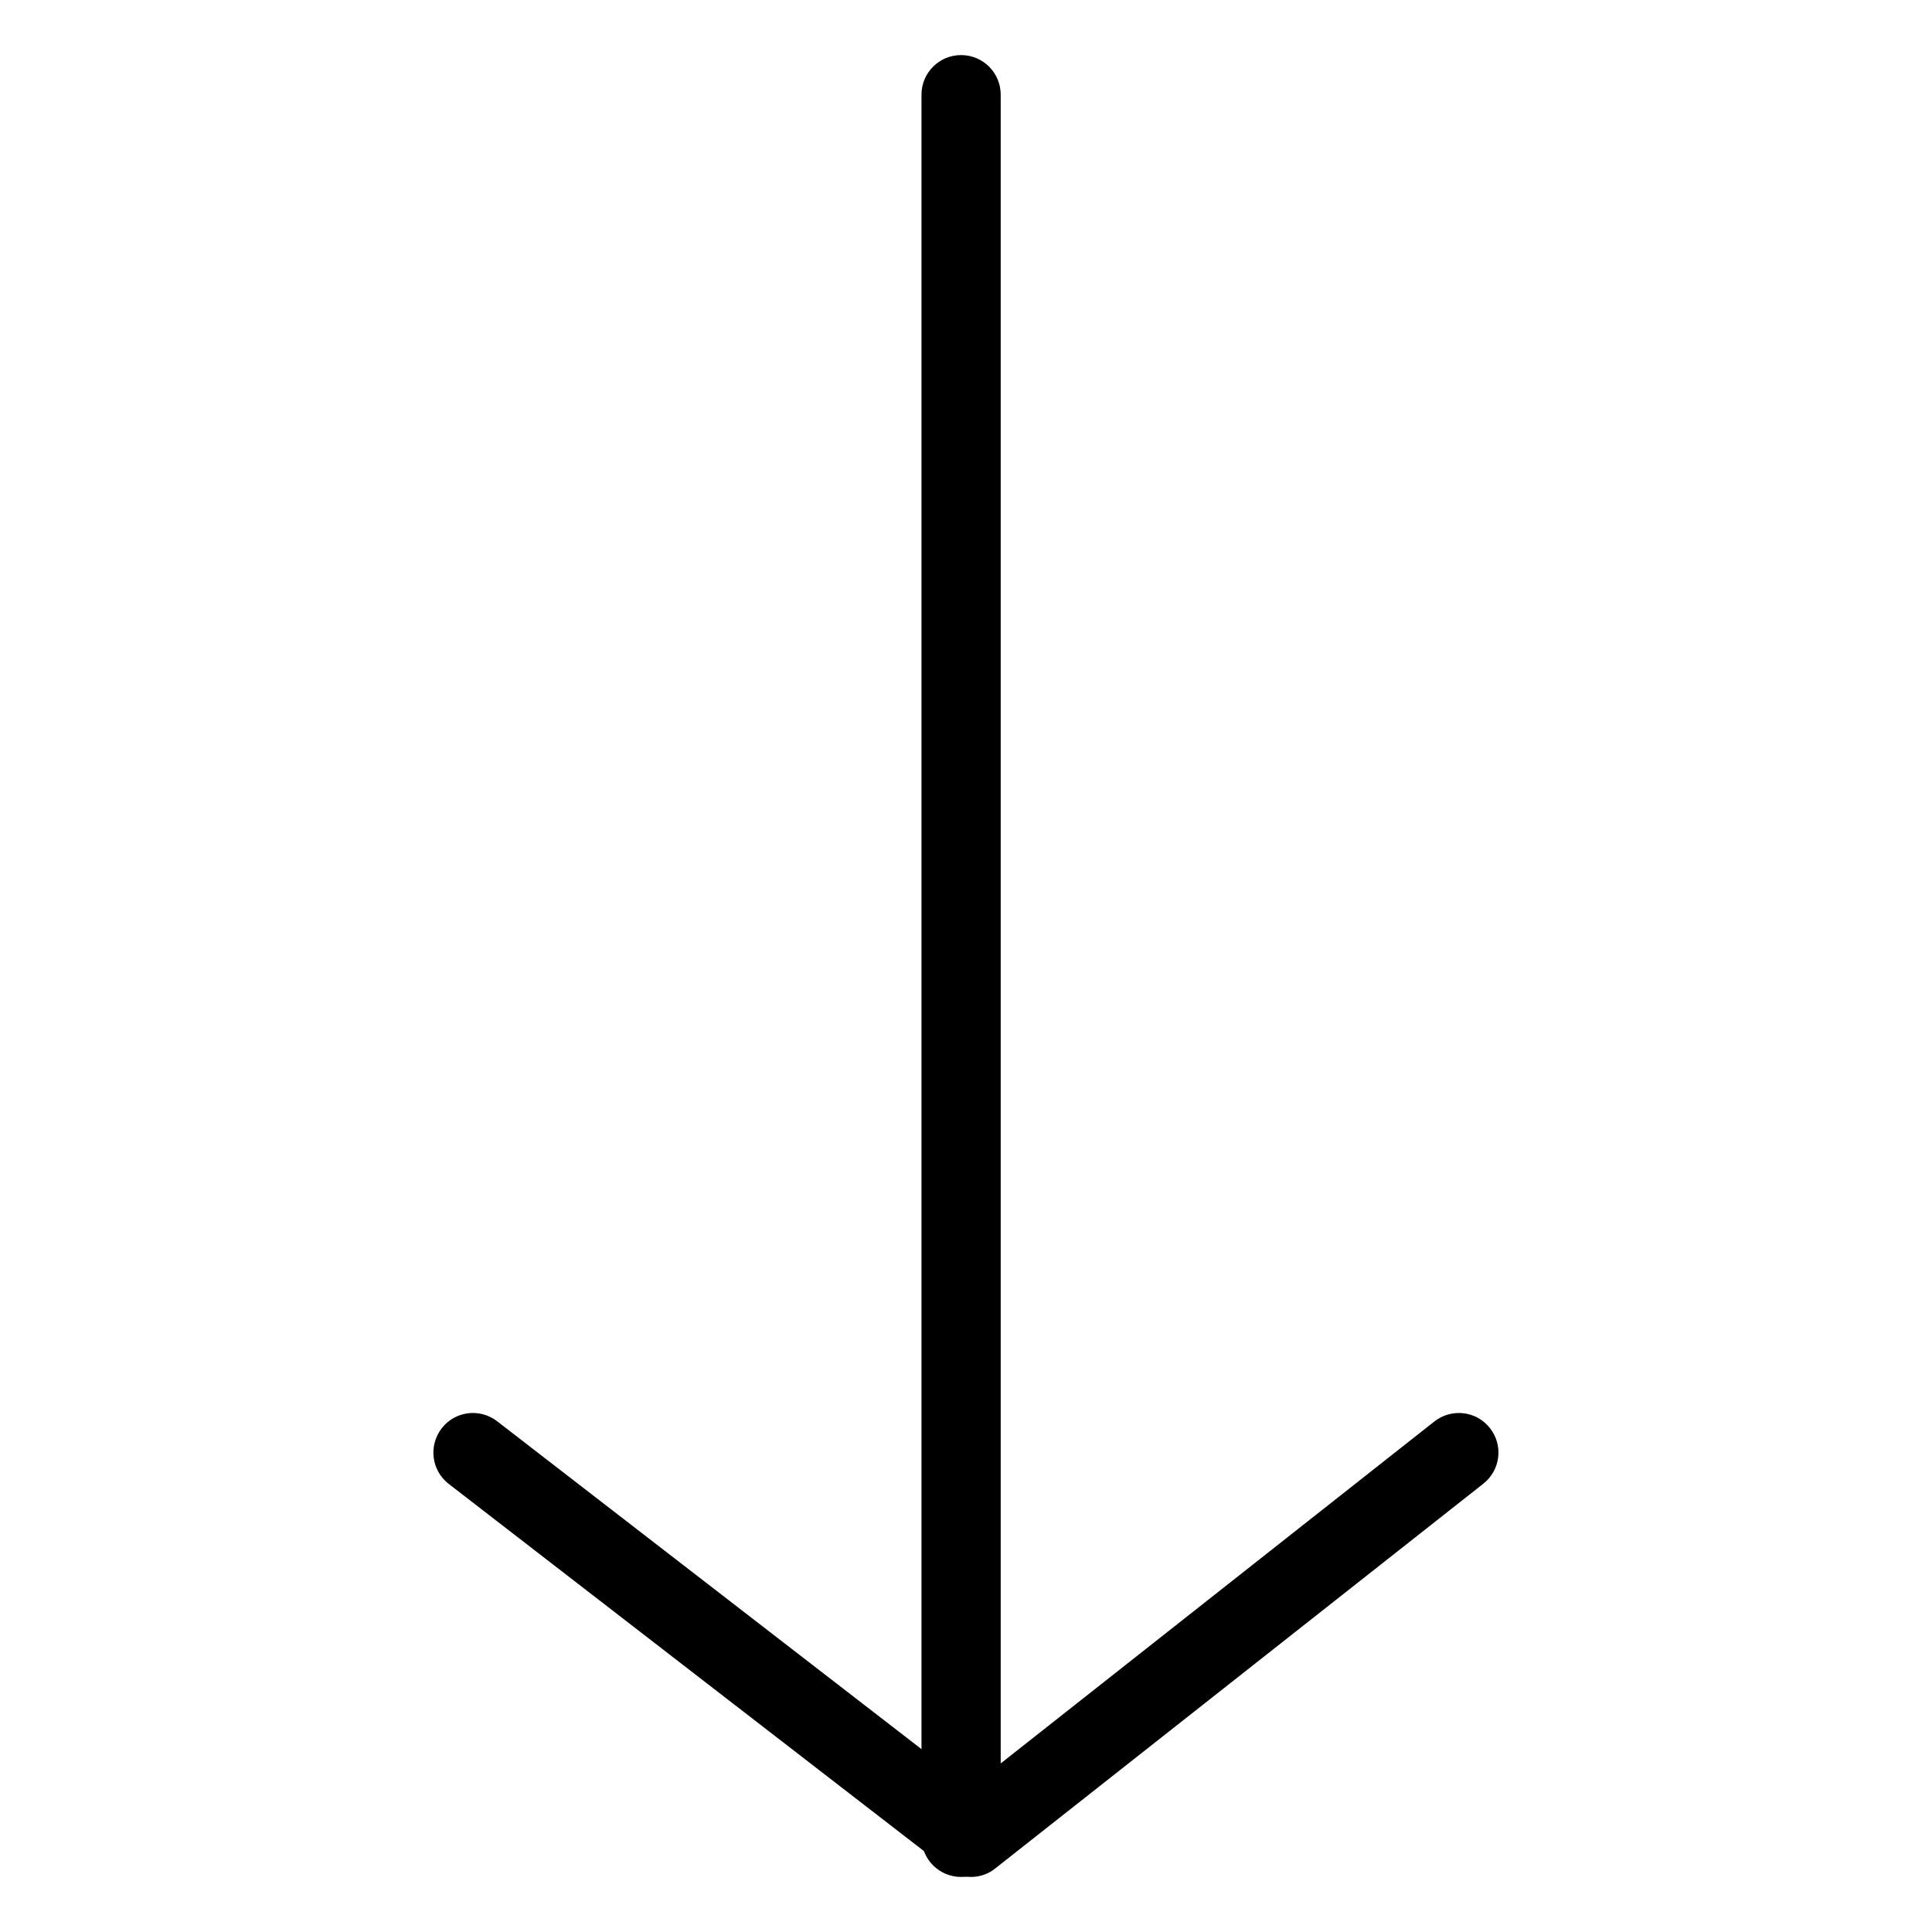
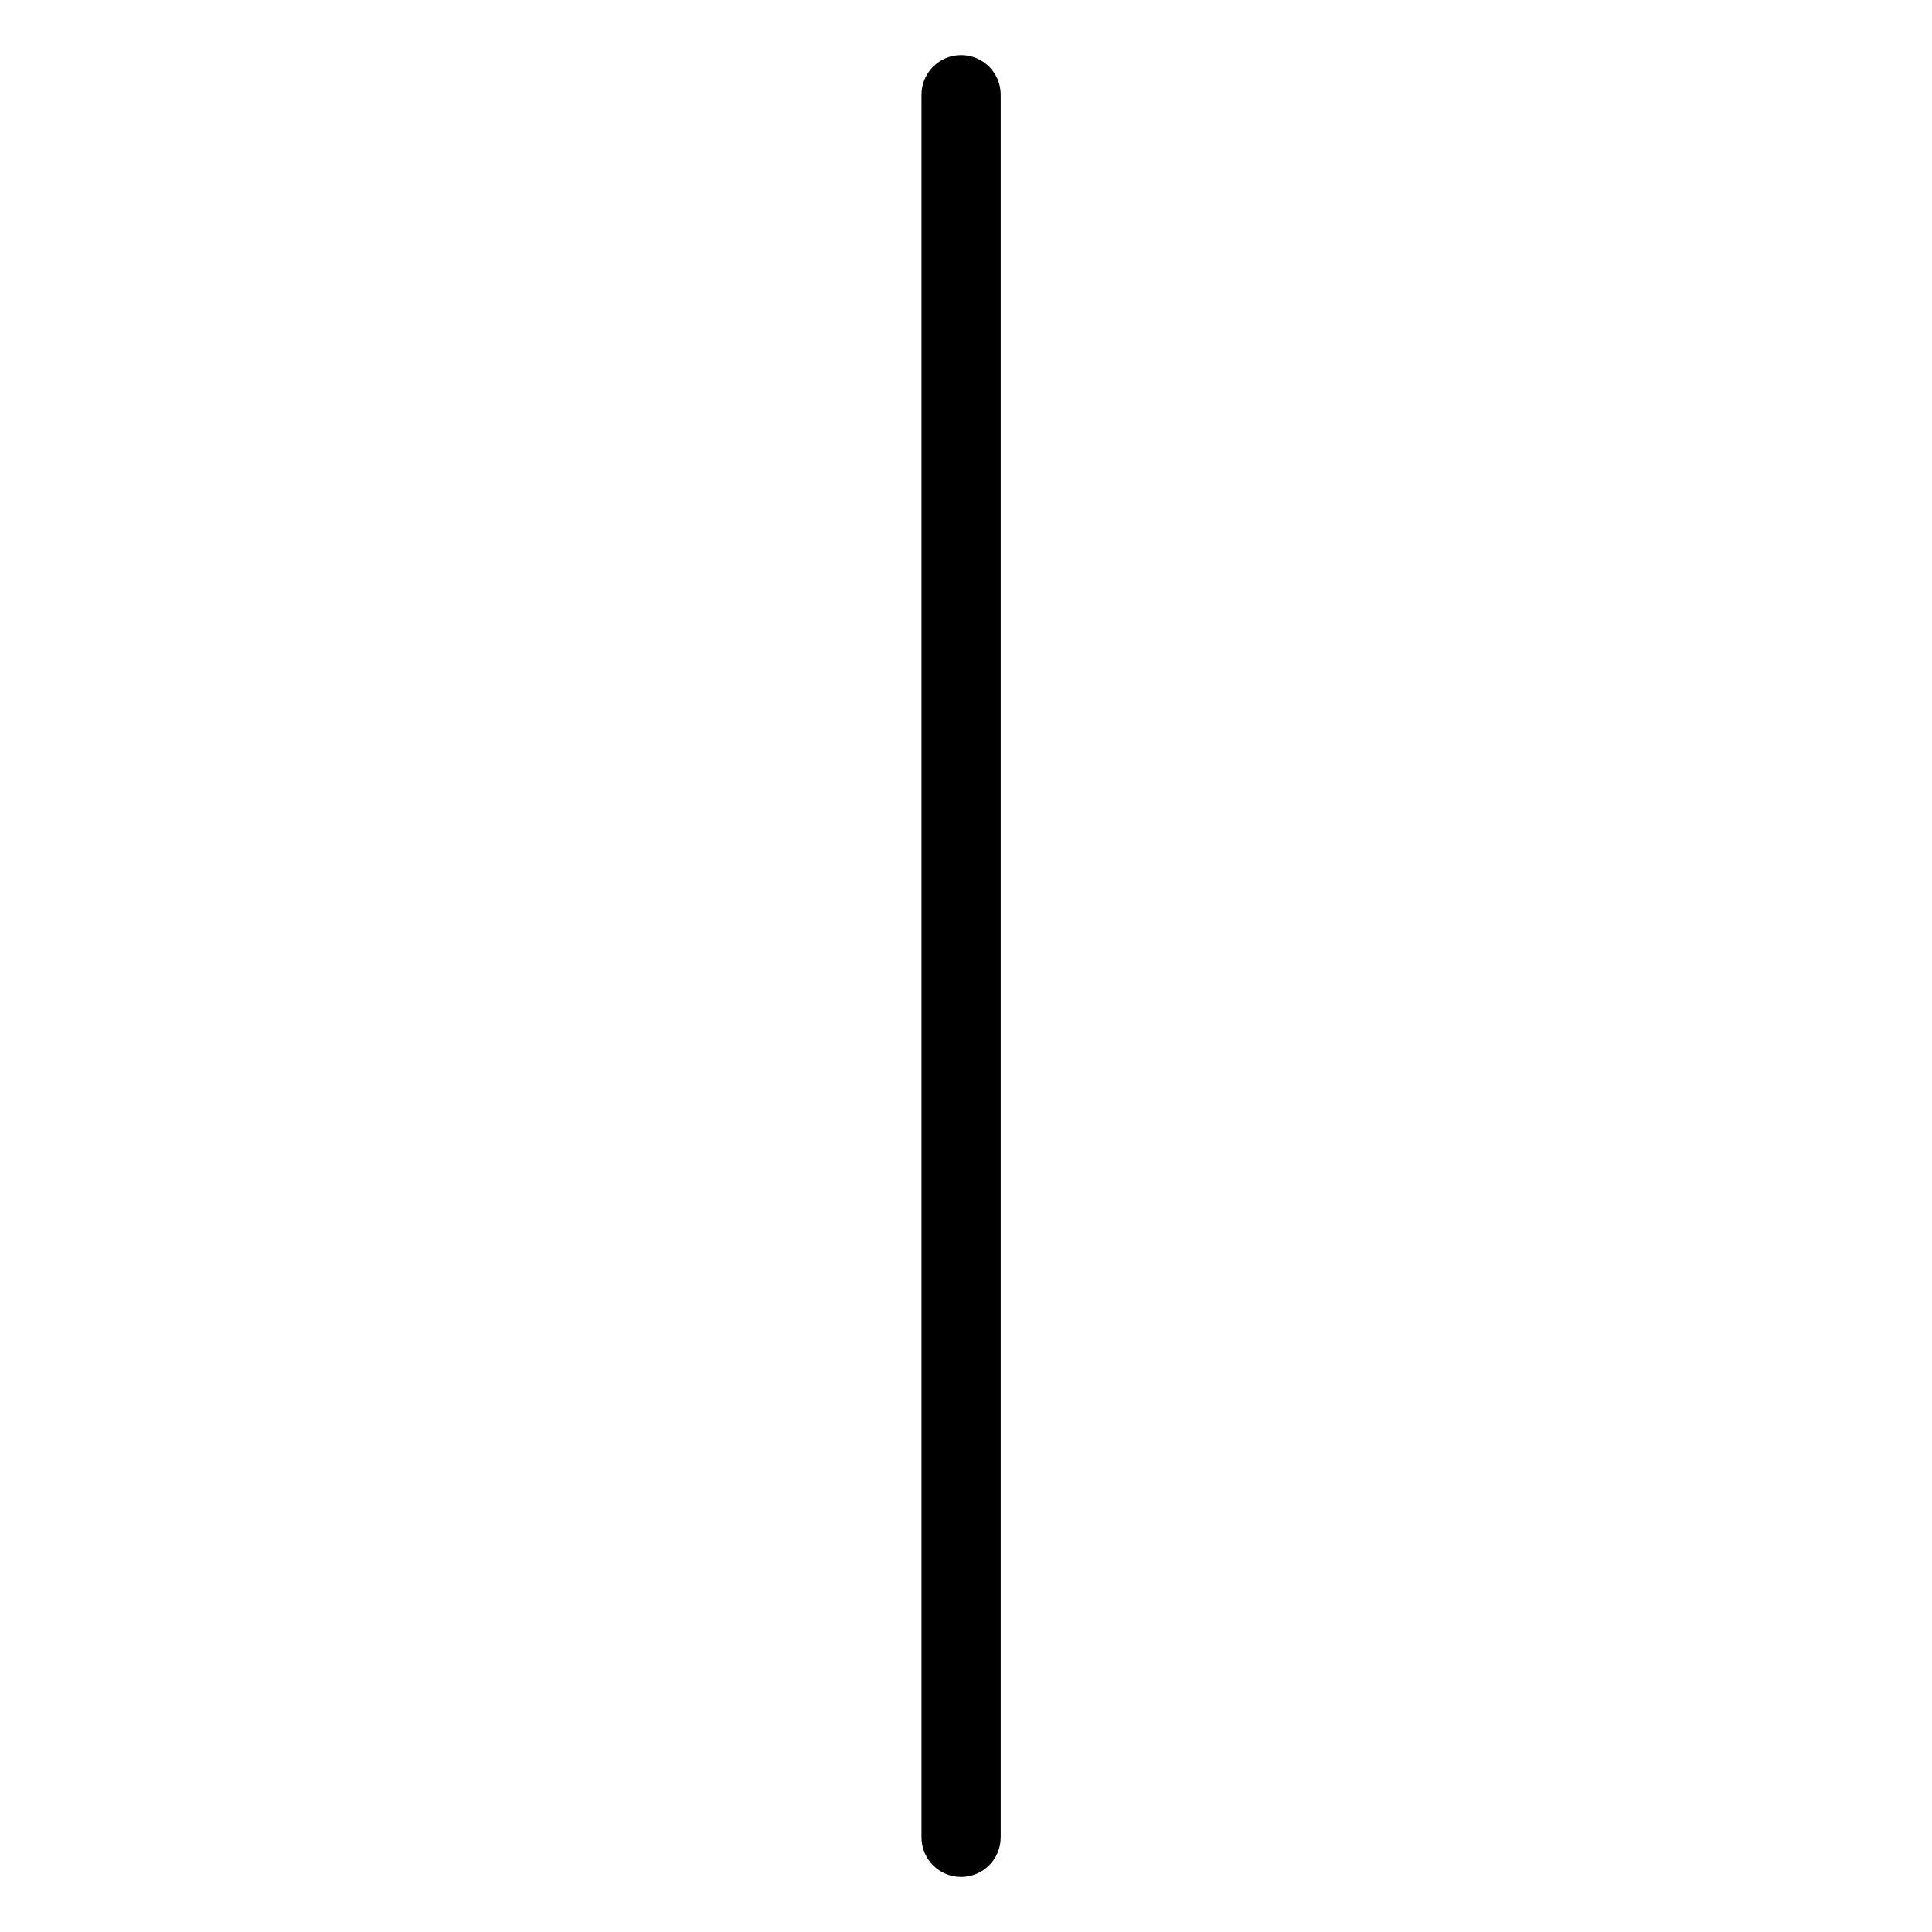
<svg xmlns="http://www.w3.org/2000/svg" fill="#000000" width="800px" height="800px" version="1.1" viewBox="144 144 512 512">
  <g>
-     <path d="m401.32 641.41c-2.266 0-4.535-0.715-6.422-2.184l-131.96-101.96c-4.598-3.547-5.438-10.117-1.891-14.738 3.527-4.578 10.098-5.438 14.715-1.867l125.47 96.941 122.89-96.898c4.555-3.57 11.148-2.812 14.715 1.742 3.609 4.555 2.832 11.125-1.723 14.738l-129.35 101.96c-1.848 1.512-4.156 2.266-6.445 2.266z" />
    <path d="m398.7 641.41c-5.793 0-10.496-4.68-10.496-10.496v-461.82c0-5.816 4.703-10.496 10.496-10.496 5.793 0 10.496 4.68 10.496 10.496v461.82c0 5.816-4.703 10.496-10.496 10.496z" />
  </g>
</svg>